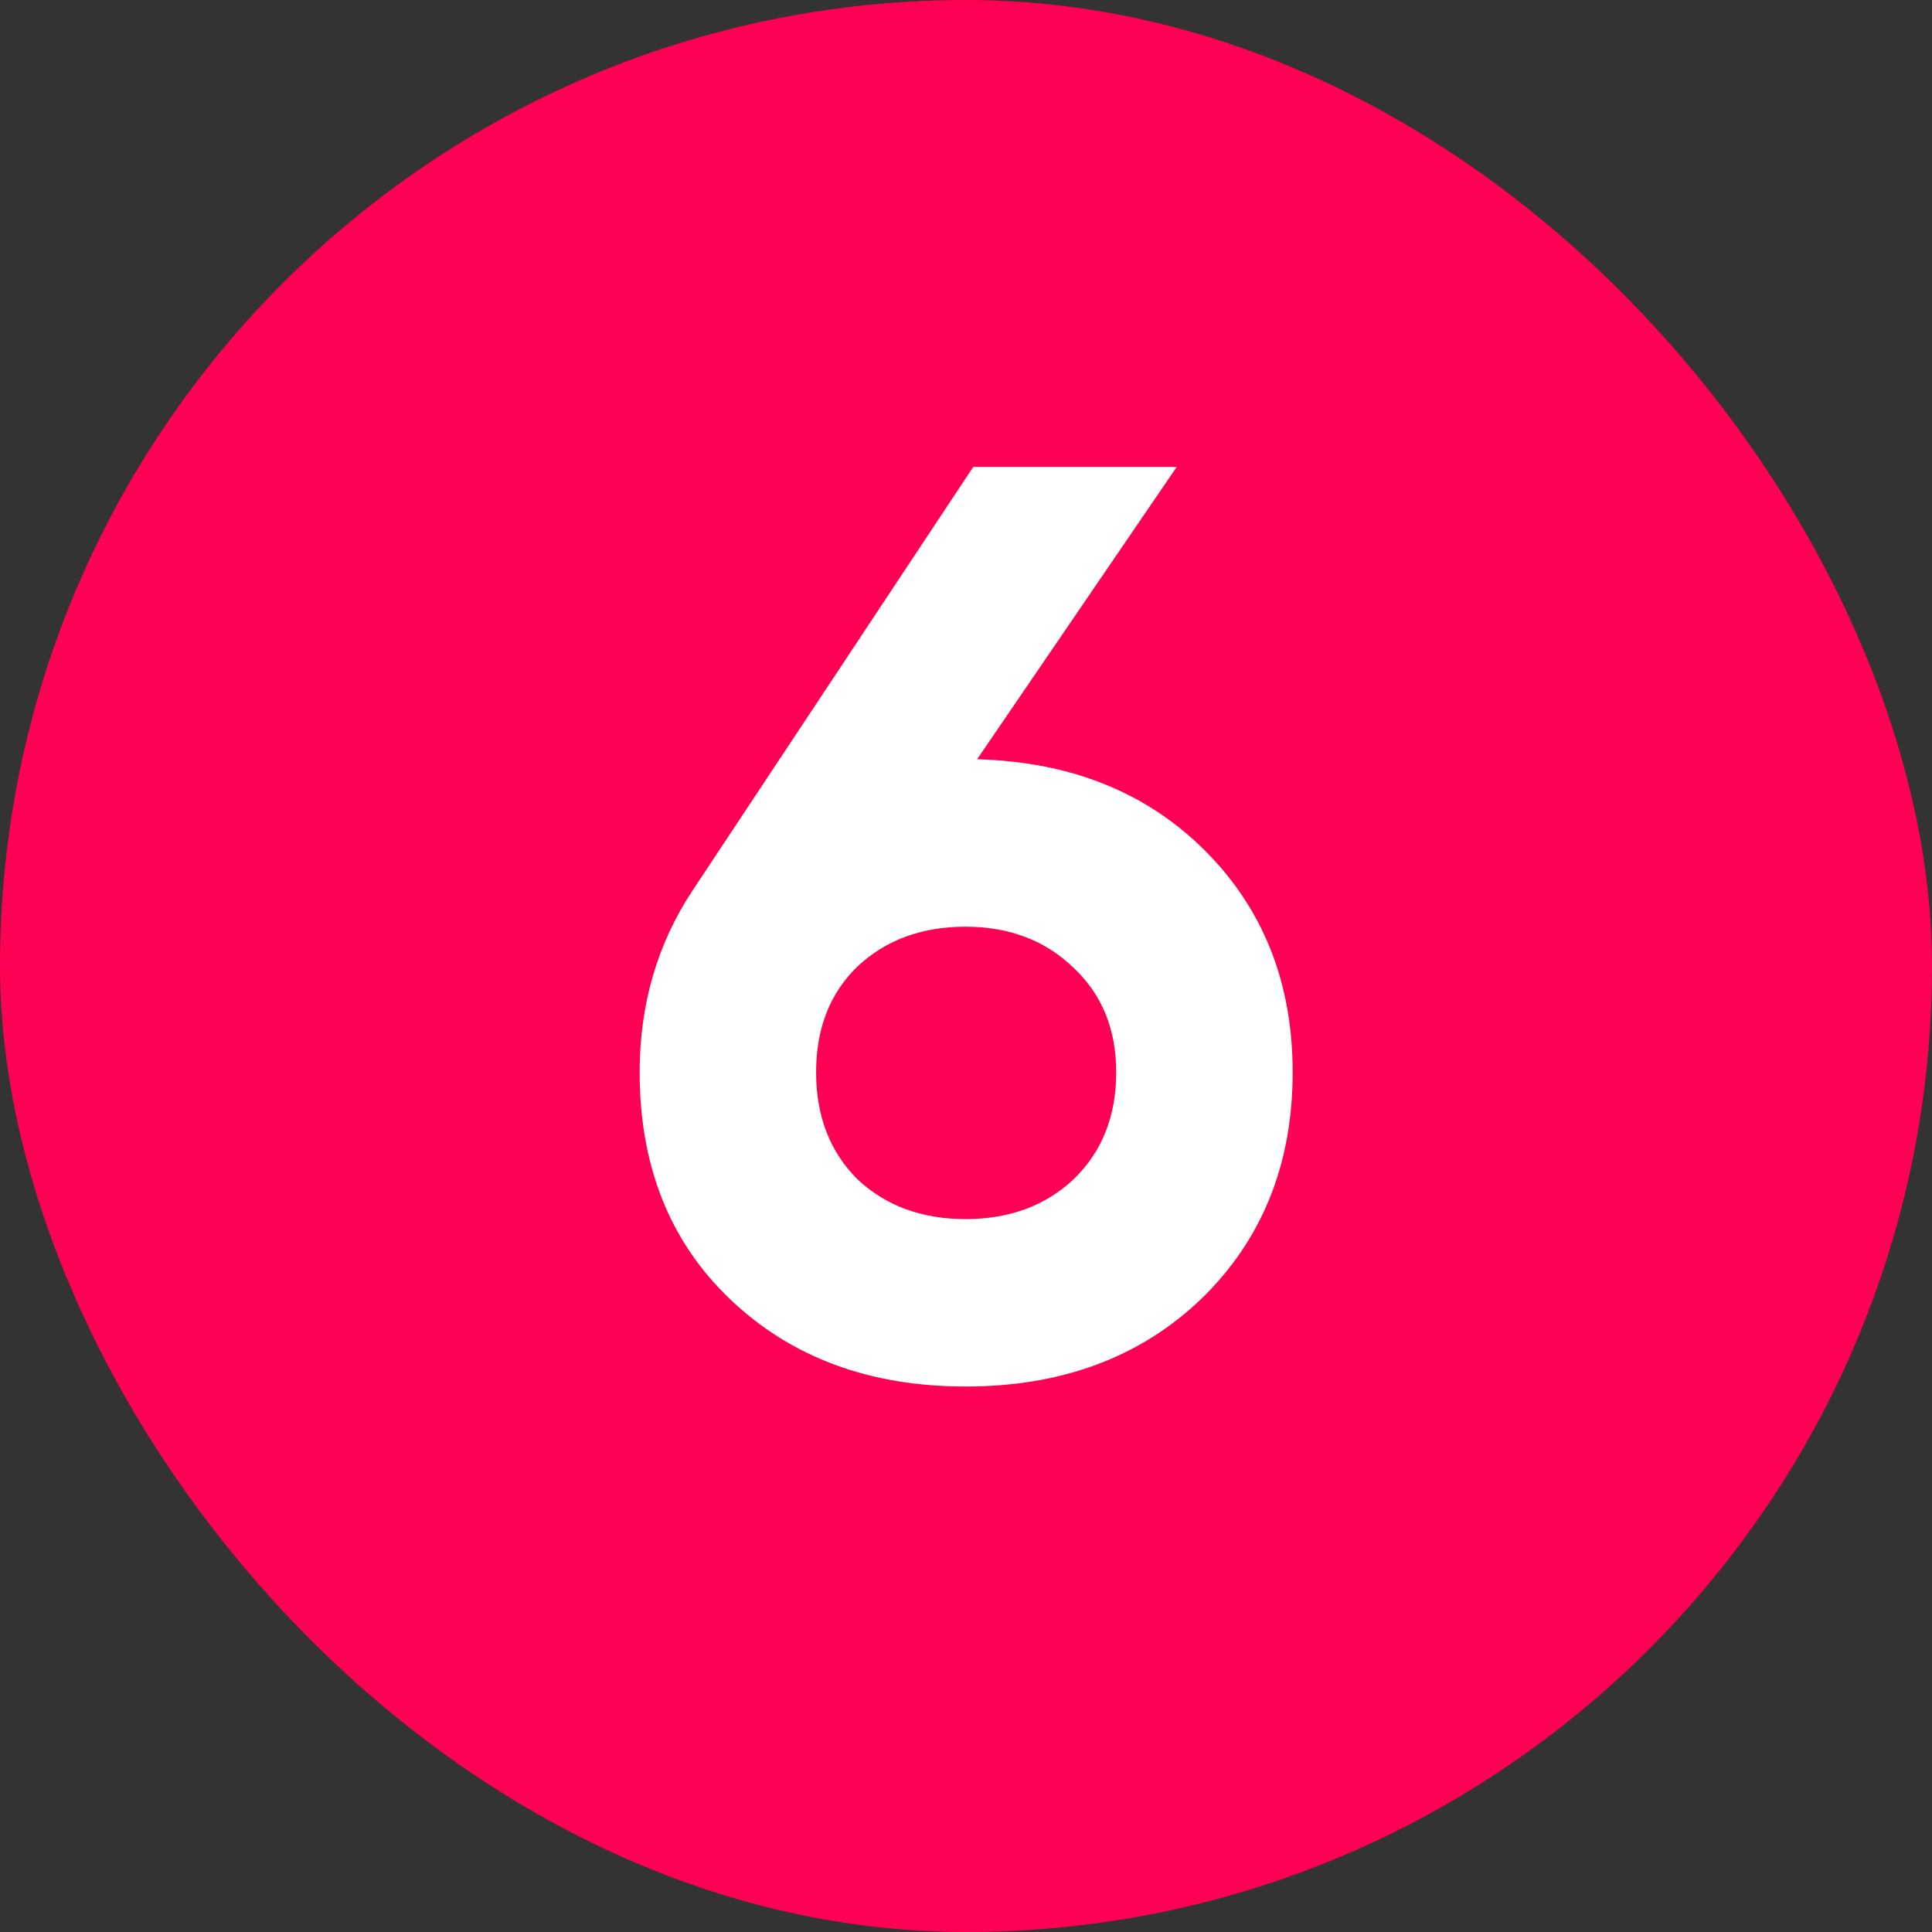
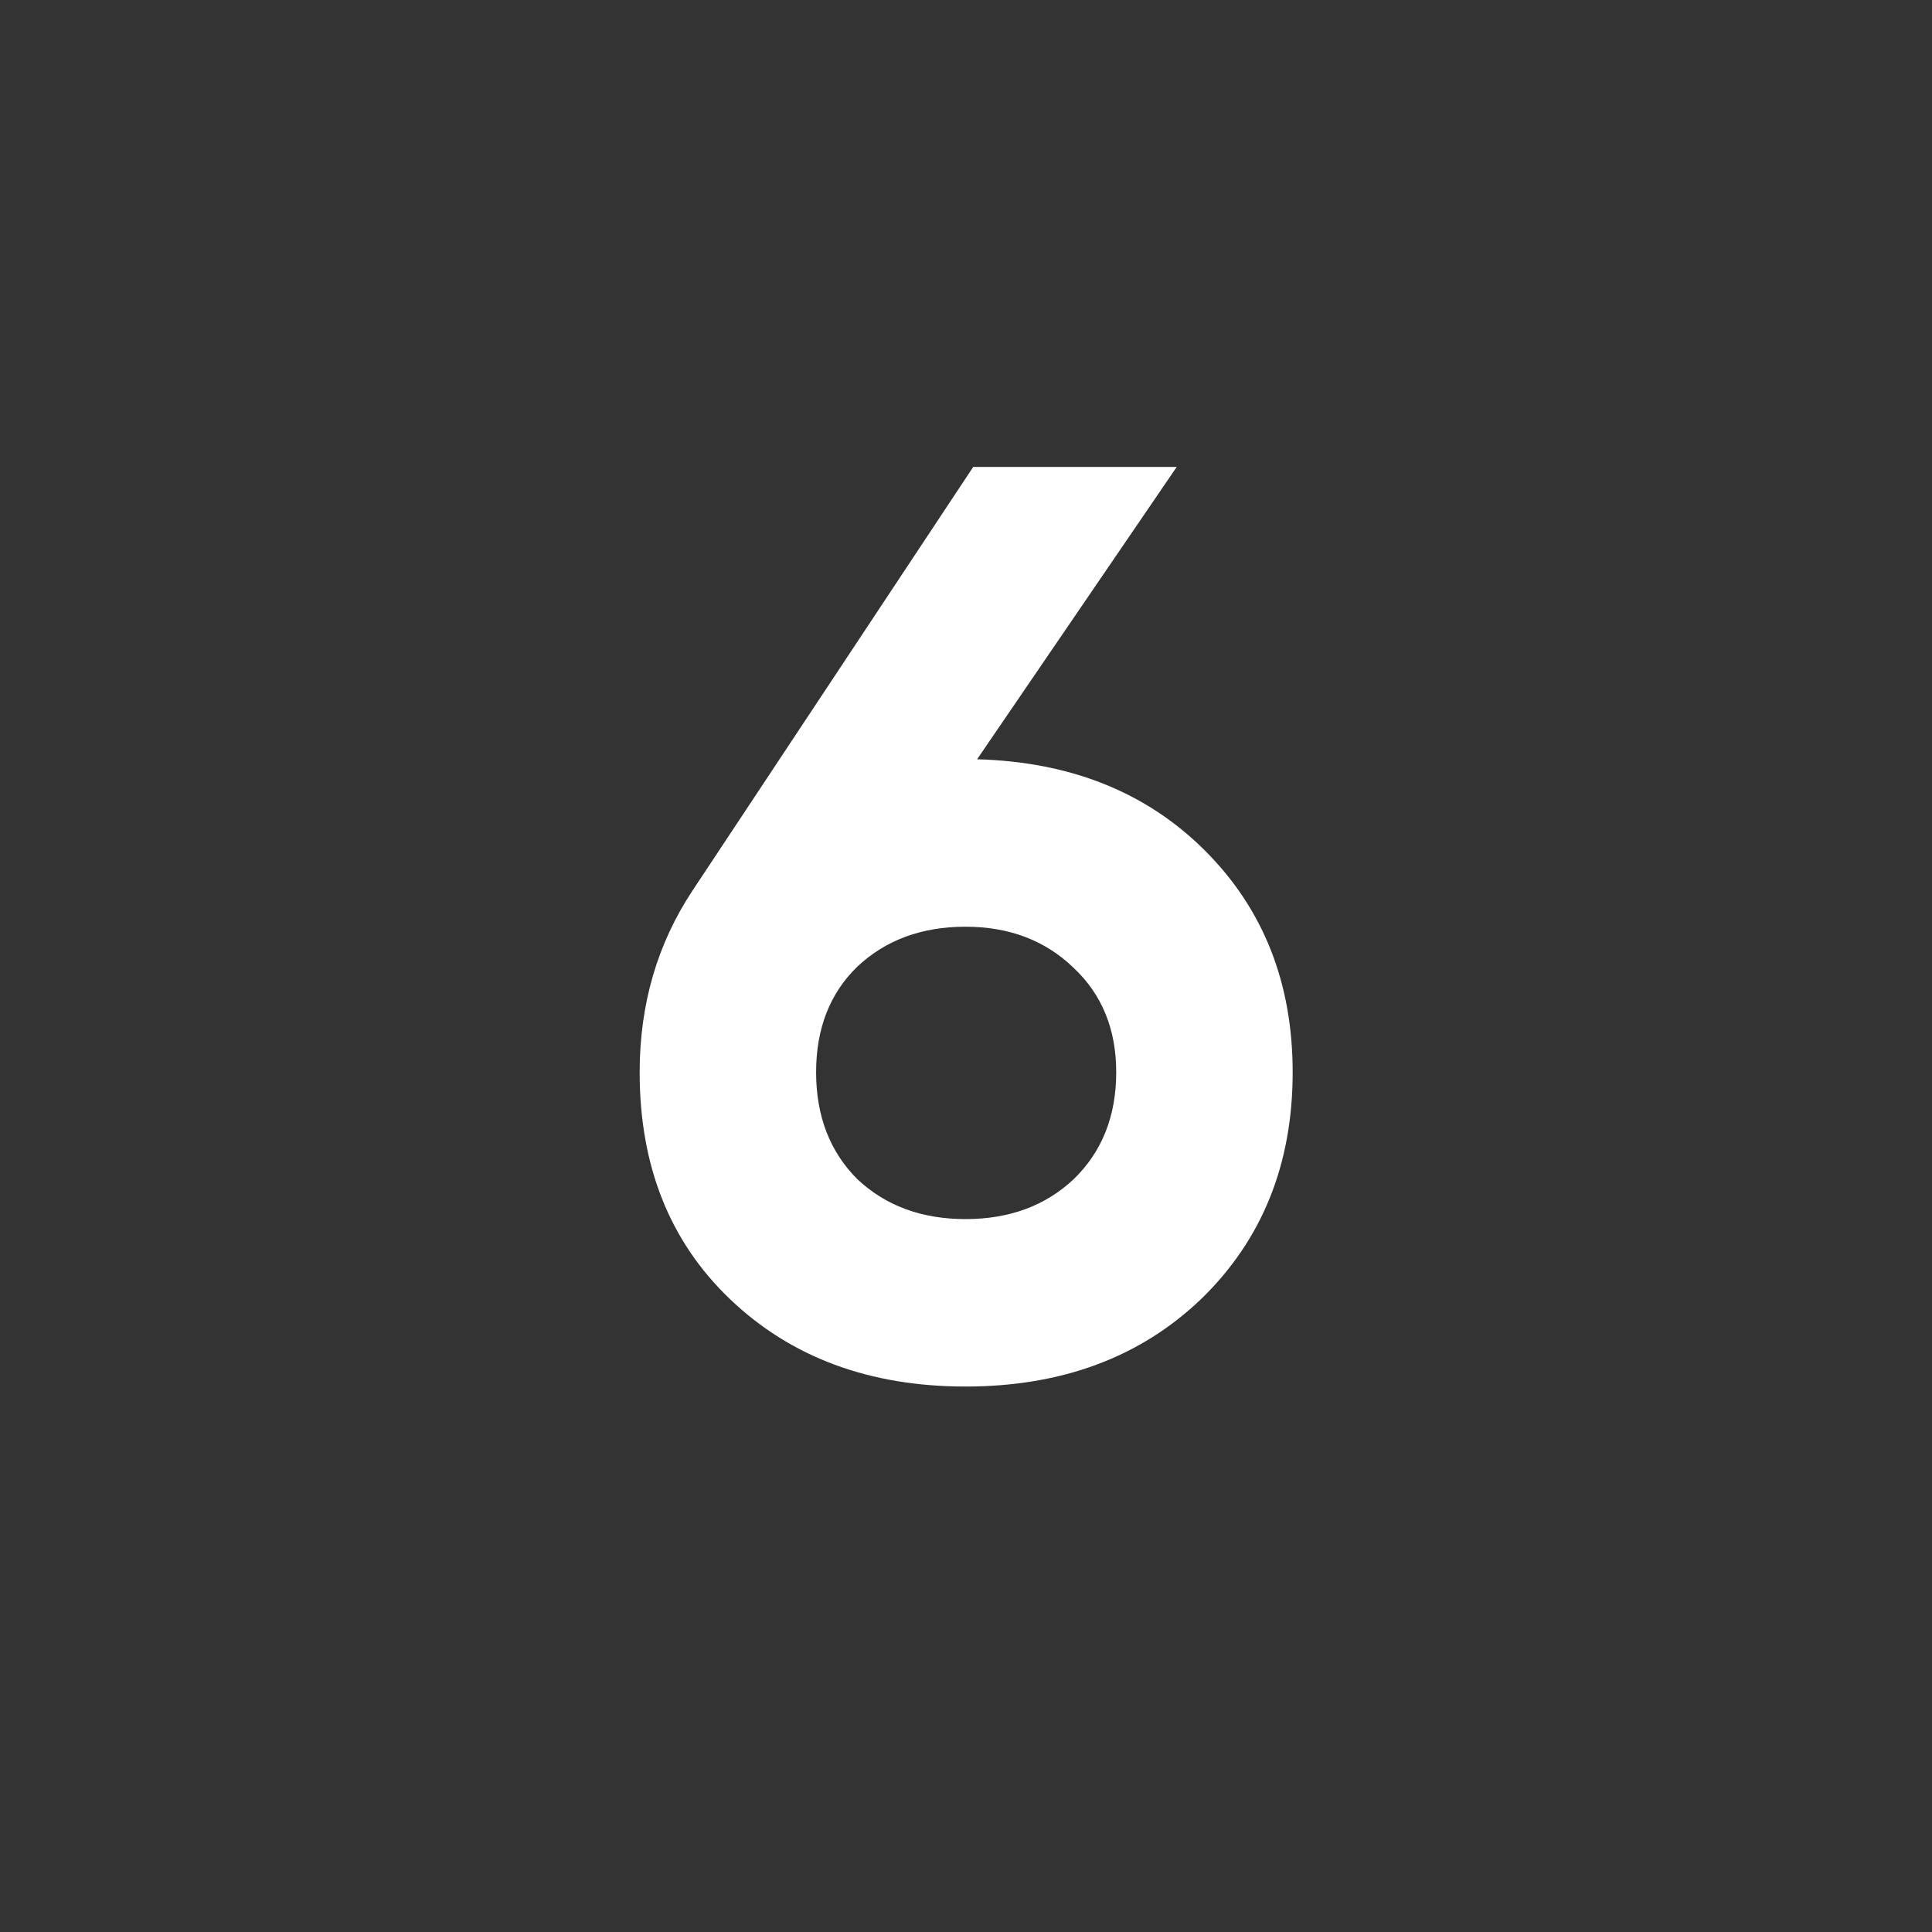
<svg xmlns="http://www.w3.org/2000/svg" width="24" height="24" viewBox="0 0 24 24" fill="none">
  <rect x="0" y="0" width="24" height="24" fill="#333333" stroke="none" />
-   <rect width="24" height="24" rx="12" fill="#FE0054" />
  <path d="M14.618 5.8L12.138 9.432C13.301 9.464 14.245 9.843 14.97 10.568C15.695 11.293 16.058 12.211 16.058 13.32C16.058 14.461 15.68 15.4 14.922 16.136C14.165 16.861 13.189 17.224 11.994 17.224C10.8 17.224 9.823 16.861 9.066 16.136C8.319 15.421 7.946 14.483 7.946 13.32C7.946 12.477 8.165 11.725 8.602 11.064L12.09 5.8H14.618ZM13.866 13.32C13.866 12.787 13.69 12.355 13.338 12.024C12.986 11.683 12.538 11.512 11.994 11.512C11.45 11.512 11.002 11.677 10.65 12.008C10.309 12.339 10.138 12.776 10.138 13.32C10.138 13.864 10.309 14.307 10.65 14.648C11.002 14.979 11.45 15.144 11.994 15.144C12.538 15.144 12.986 14.979 13.338 14.648C13.69 14.307 13.866 13.864 13.866 13.32Z" fill="white" />
</svg>